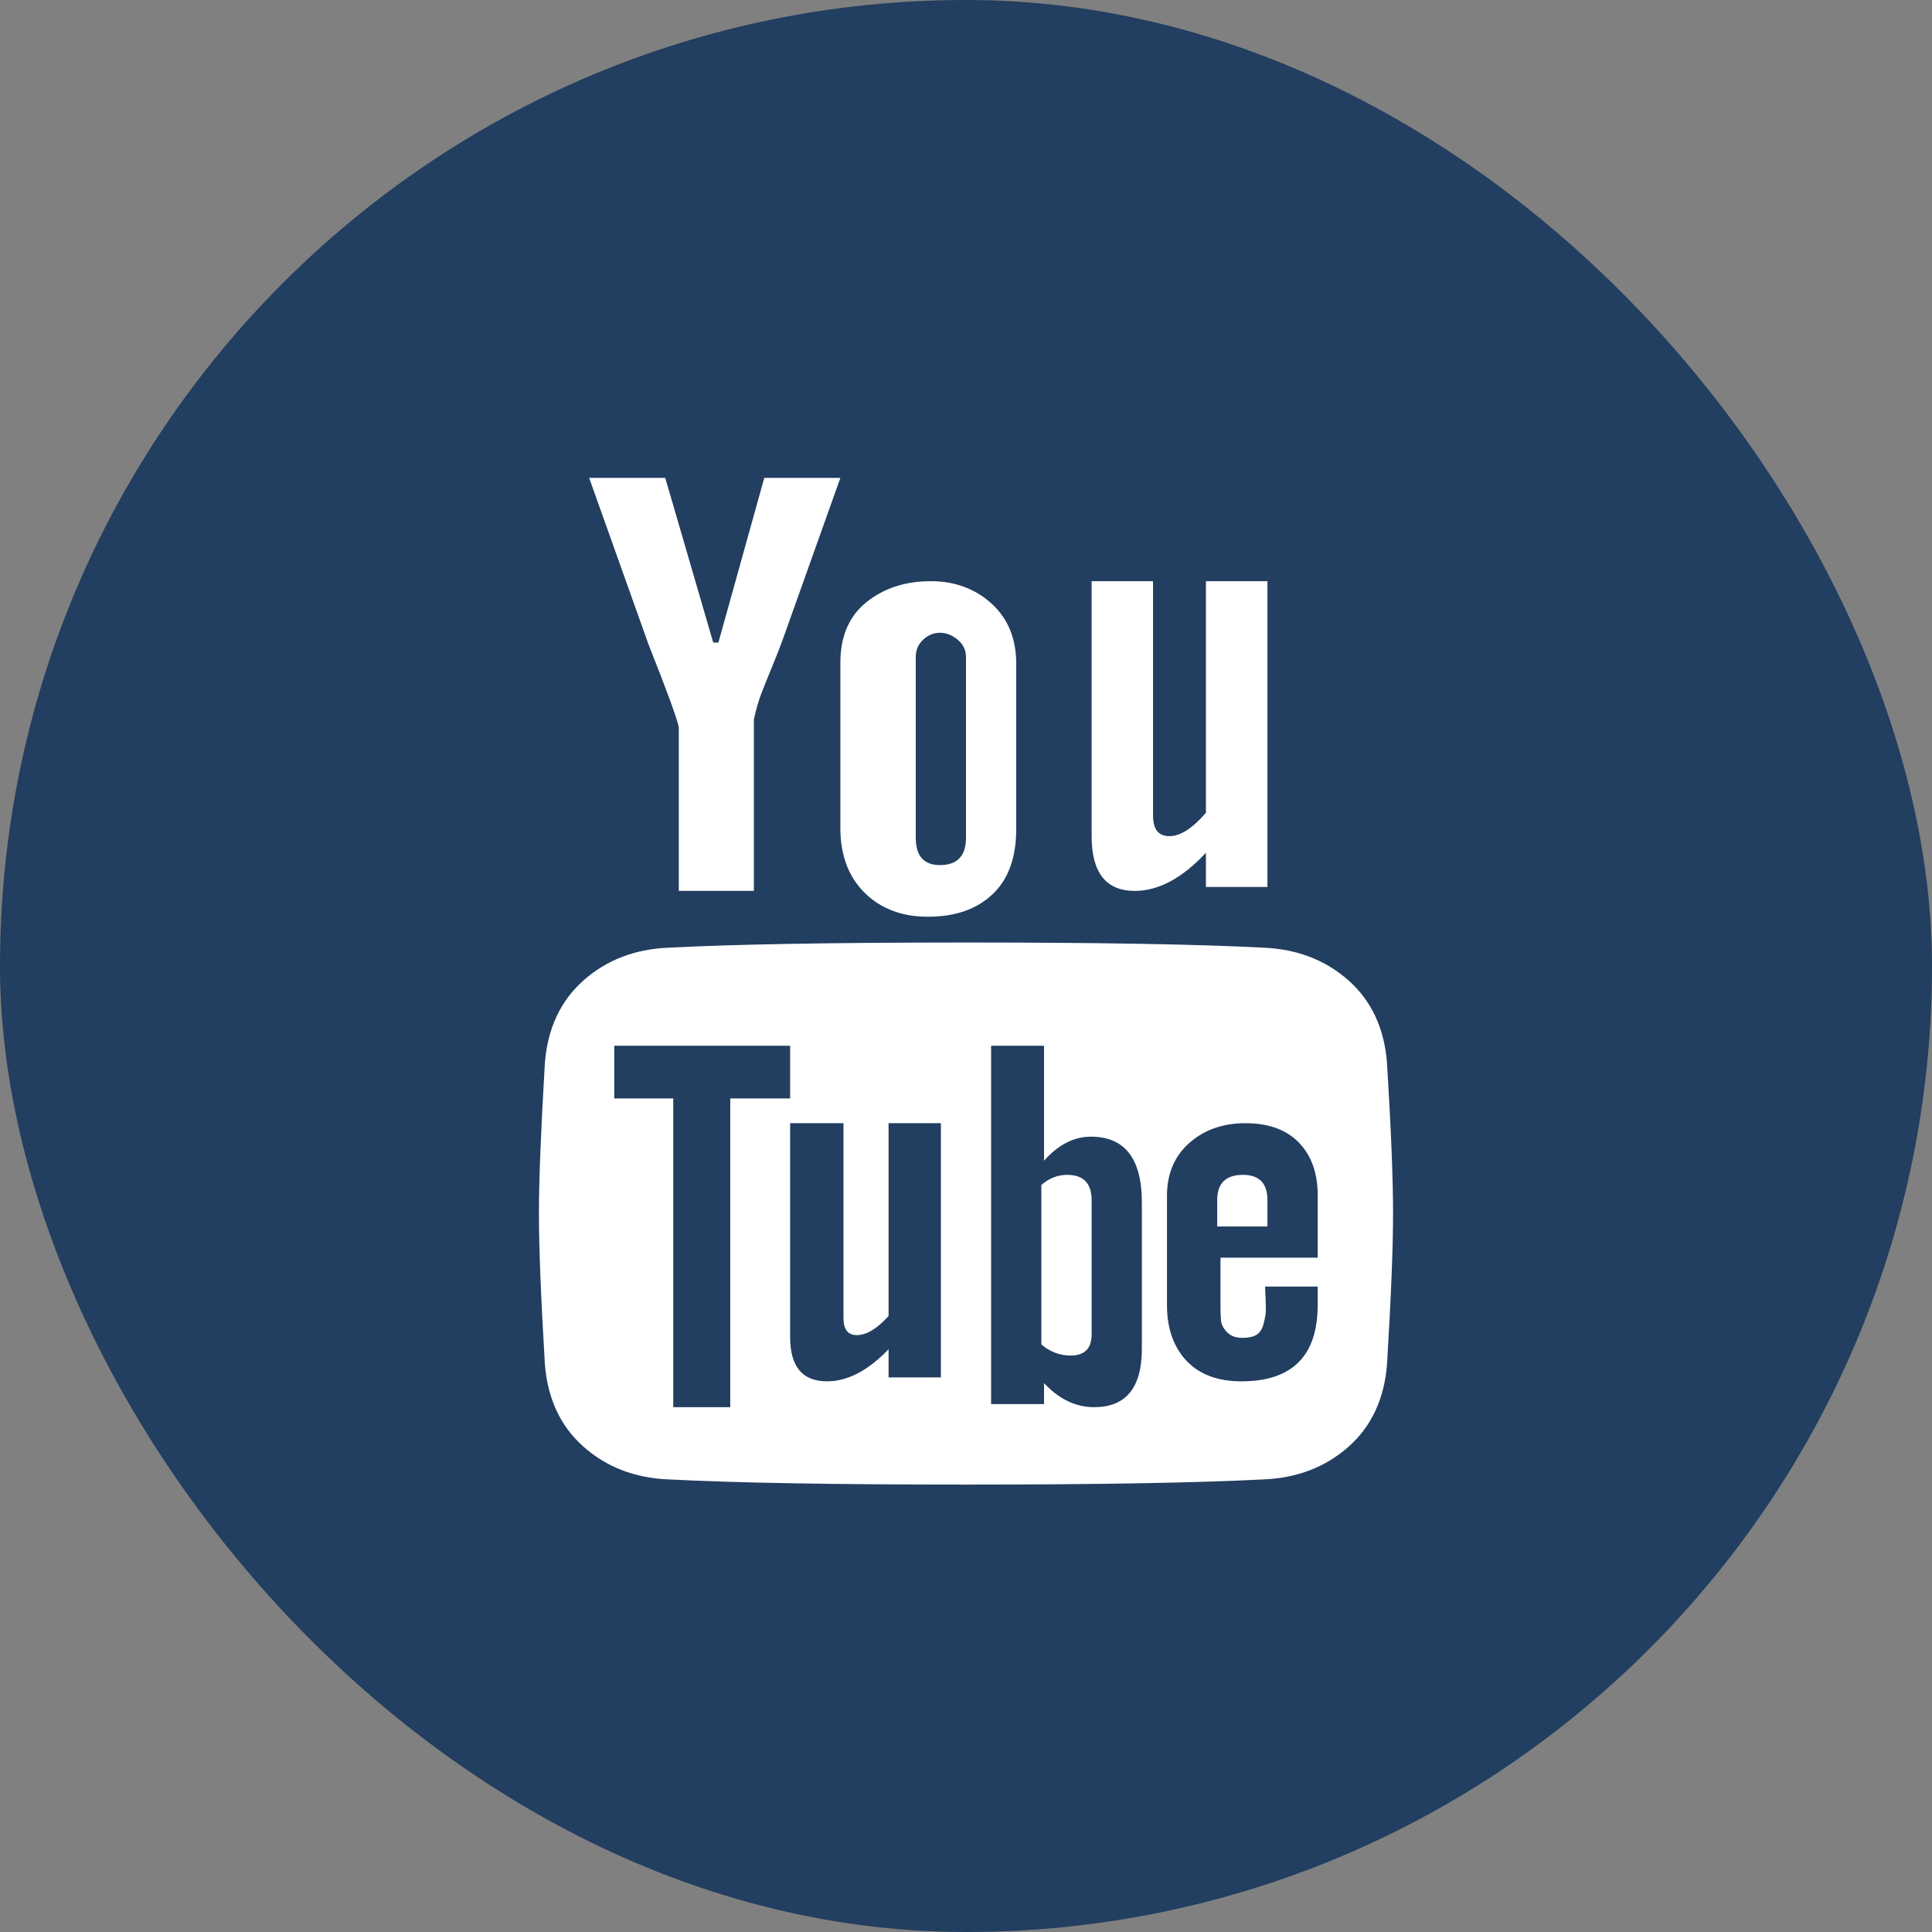
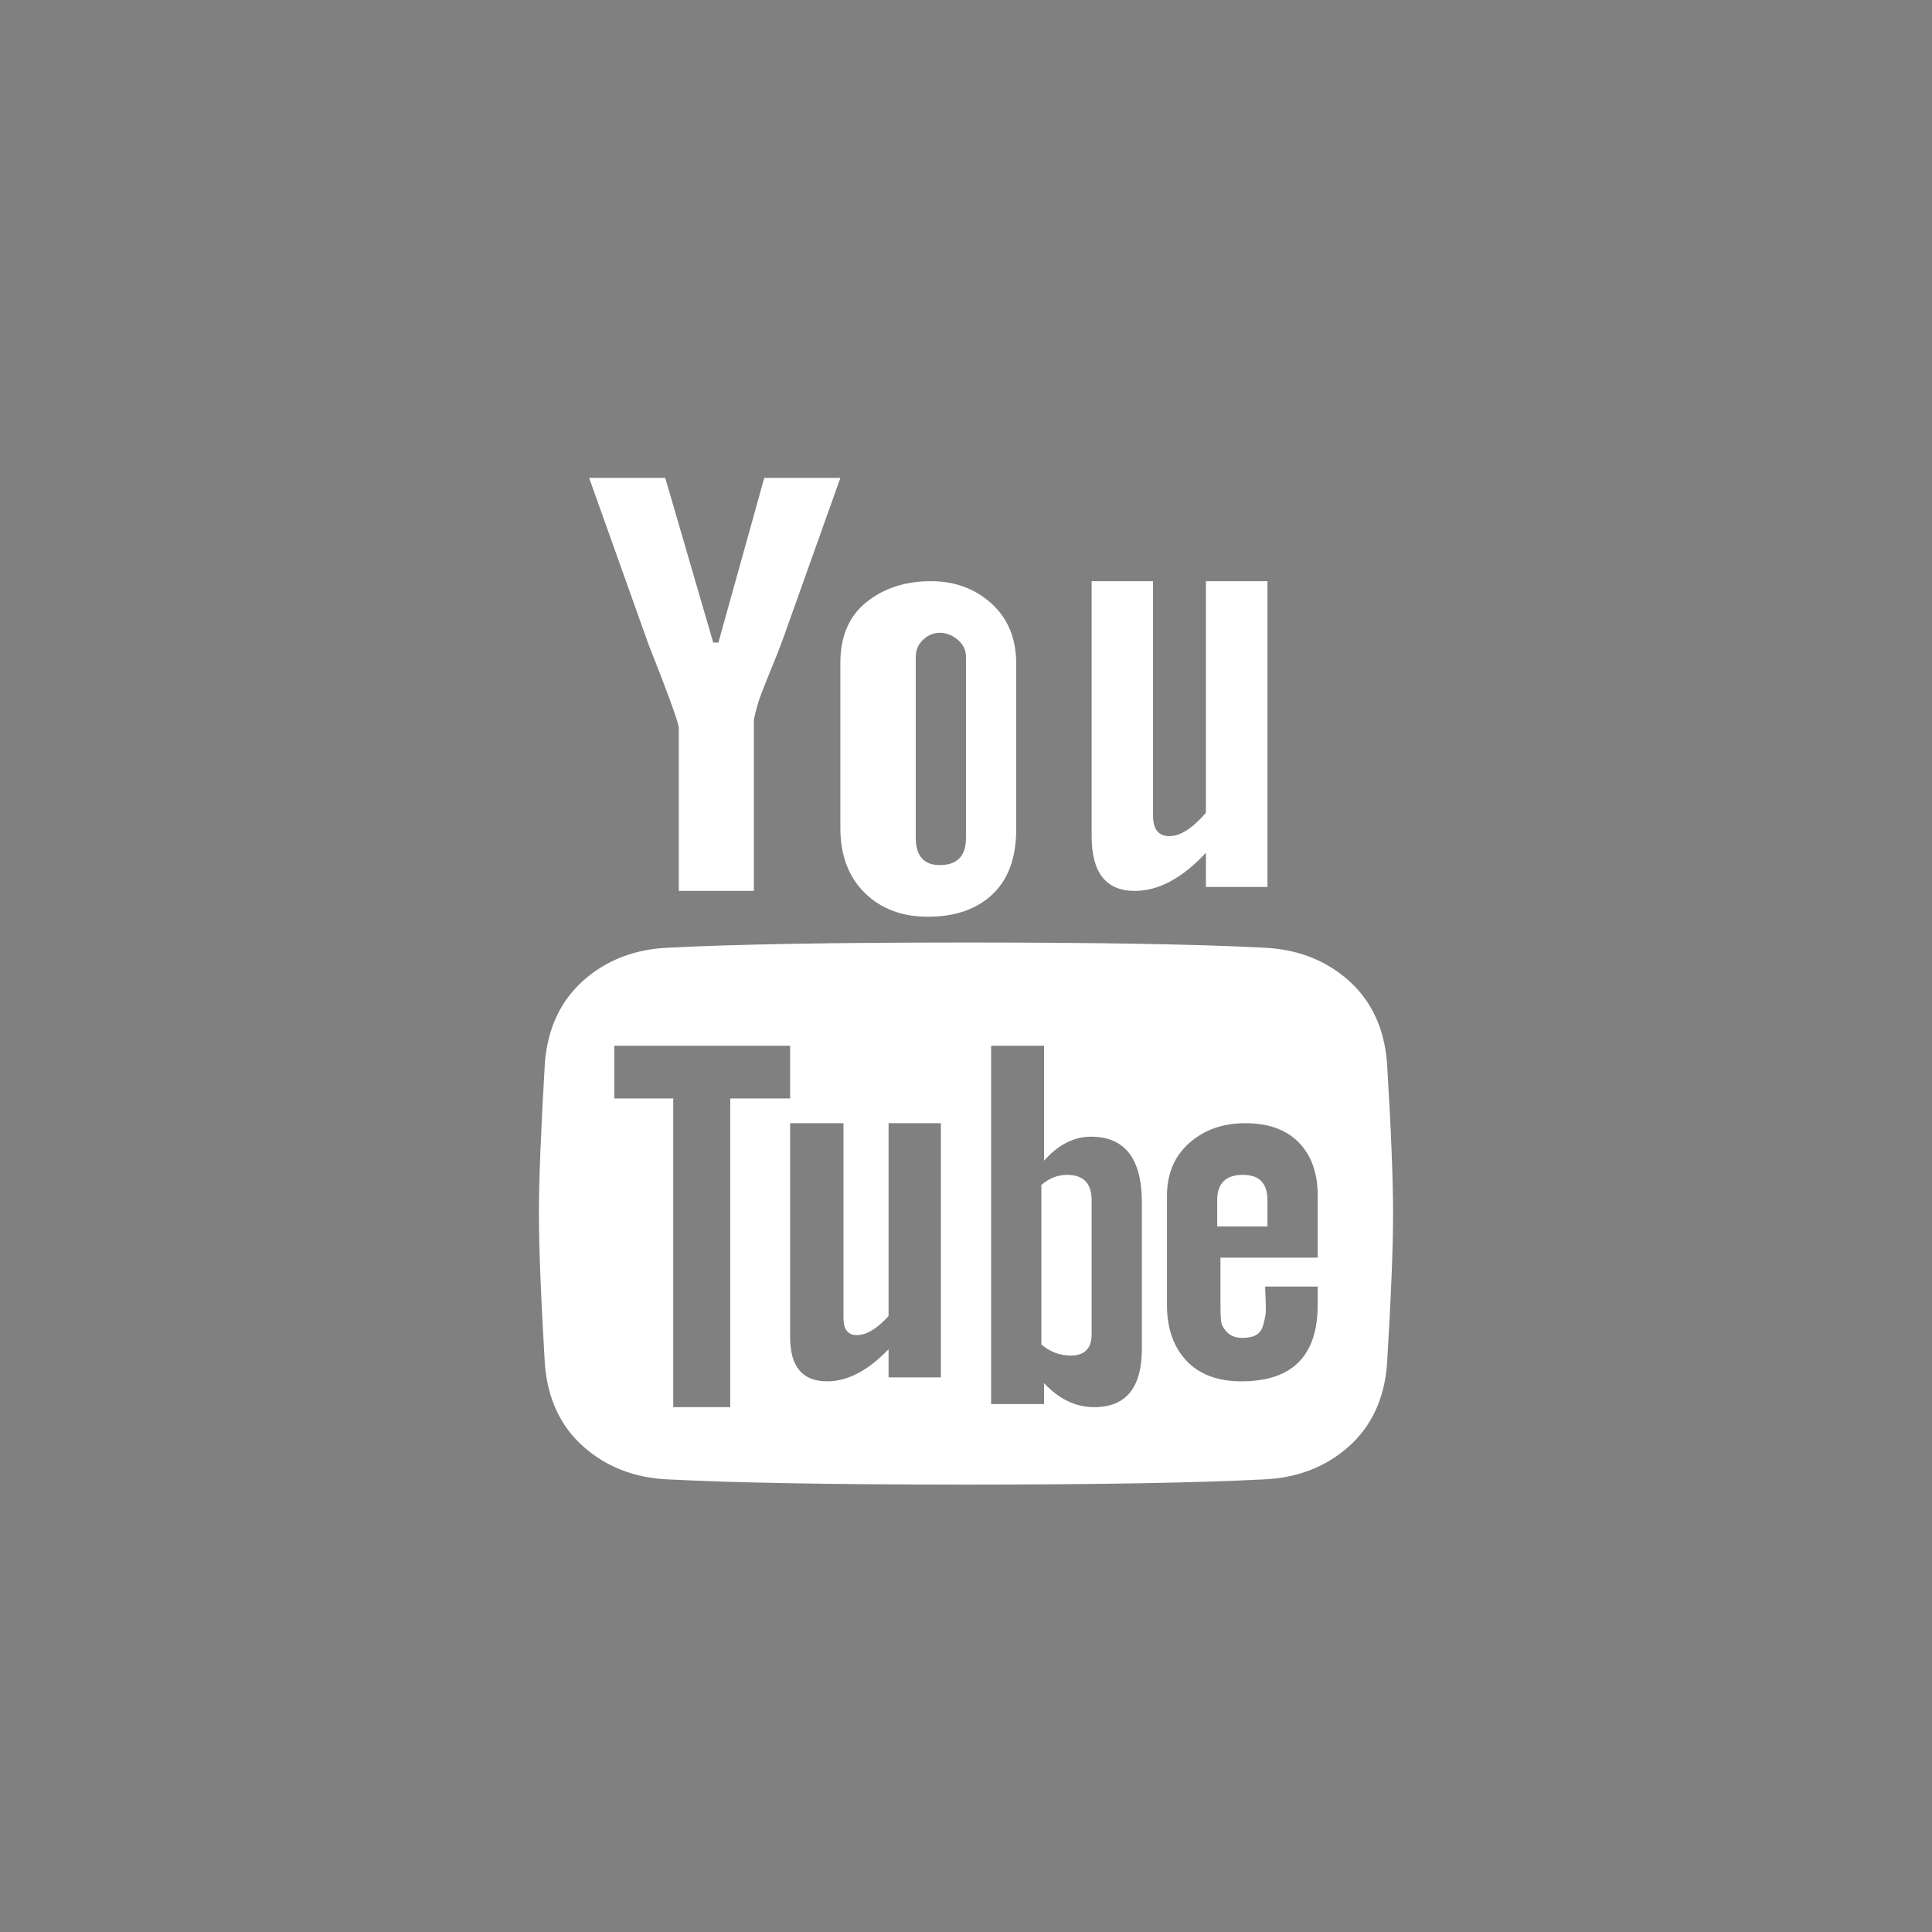
<svg xmlns="http://www.w3.org/2000/svg" width="38px" height="38px" viewBox="0 0 38 38" version="1.1">
  <rect x="0" y="0" width="38" height="38" fill="#808080" stroke="none" />
  <title>3</title>
  <g id="页面-1" stroke="none" stroke-width="1" fill="none" fill-rule="evenodd">
    <g id="切图" transform="translate(-134, -1003)">
-       <rect id="矩形备份-2" fill="#223E60" x="134" y="1003" width="38" height="38" rx="19" />
      <g id="3备份-2" transform="translate(144, 1012)" fill="#FFFFFF">
-         <path d="M17.4,14.869 C17.4,15.536 17.36,16.524 17.281,17.832 C17.229,18.511 16.976,19.054 16.524,19.455 C16.07,19.857 15.513,20.07 14.856,20.098 C13.555,20.165 11.602,20.2 9,20.2 C6.383,20.2 4.432,20.165 3.144,20.098 C2.486,20.07 1.931,19.857 1.477,19.455 C1.024,19.054 0.771,18.511 0.717,17.832 C0.639,16.524 0.6,15.536 0.6,14.869 C0.6,14.201 0.64,13.214 0.717,11.907 C0.771,11.227 1.024,10.686 1.477,10.283 C1.931,9.882 2.486,9.668 3.144,9.64 C4.432,9.573 6.383,9.538 9,9.538 C11.616,9.538 13.568,9.572 14.856,9.64 C15.513,9.668 16.069,9.882 16.523,10.283 C16.976,10.686 17.228,11.227 17.281,11.907 C17.361,13.214 17.4,14.201 17.4,14.869 Z M4.363,12.605 L5.541,12.605 L5.541,11.569 L2.082,11.569 L2.082,12.605 L3.242,12.605 L3.242,18.677 L4.363,18.677 L4.363,12.605 Z M5.032,0.4 L6.529,0.4 L5.402,3.561 C5.346,3.714 5.279,3.891 5.197,4.088 C5.114,4.286 5.044,4.465 4.981,4.624 C4.919,4.785 4.868,4.96 4.828,5.151 L4.828,8.523 L3.351,8.523 L3.351,5.305 C3.324,5.152 3.126,4.608 2.756,3.676 L1.588,0.4 L3.085,0.4 L4.028,3.638 L4.13,3.638 L5.032,0.4 Z M7.477,18.091 L8.506,18.091 L8.506,13.092 L7.477,13.092 L7.477,16.885 C7.249,17.136 7.041,17.26 6.852,17.26 C6.678,17.26 6.59,17.148 6.59,16.925 L6.59,13.092 L5.541,13.092 L5.541,17.3 C5.541,17.879 5.782,18.169 6.267,18.169 C6.671,18.169 7.073,17.959 7.477,17.538 L7.477,18.091 Z M9.988,4.056 L9.988,7.306 C9.988,7.867 9.833,8.296 9.521,8.59 C9.21,8.884 8.786,9.031 8.25,9.031 C7.739,9.031 7.325,8.874 7.006,8.56 C6.689,8.246 6.529,7.82 6.529,7.286 L6.529,4.036 C6.529,3.514 6.701,3.116 7.044,2.842 C7.387,2.568 7.808,2.431 8.307,2.431 C8.78,2.431 9.178,2.578 9.503,2.872 C9.826,3.167 9.988,3.561 9.988,4.056 Z M9,7.475 L9,3.923 C9,3.786 8.945,3.671 8.835,3.581 C8.726,3.491 8.61,3.446 8.487,3.446 C8.365,3.446 8.255,3.491 8.158,3.581 C8.06,3.671 8.012,3.785 8.012,3.923 L8.012,7.475 C8.012,7.835 8.169,8.015 8.487,8.015 C8.829,8.015 9,7.835 9,7.475 Z M12.459,17.528 L12.459,14.651 C12.459,13.789 12.124,13.357 11.457,13.357 C11.123,13.357 10.816,13.514 10.535,13.83 L10.535,11.569 L9.494,11.569 L9.494,18.616 L10.535,18.616 L10.535,18.204 C10.83,18.52 11.157,18.677 11.518,18.677 C12.145,18.679 12.459,18.295 12.459,17.528 Z M11.471,14.605 L11.471,17.244 C11.471,17.523 11.333,17.662 11.057,17.662 C10.842,17.662 10.651,17.588 10.482,17.443 L10.482,14.307 C10.635,14.174 10.804,14.108 10.989,14.108 C11.309,14.108 11.471,14.274 11.471,14.605 Z M14.929,2.431 L14.929,8.446 L13.719,8.446 L13.719,7.773 C13.253,8.273 12.786,8.523 12.321,8.523 C11.753,8.523 11.471,8.164 11.471,7.446 L11.471,2.431 L12.679,2.431 L12.679,7.043 C12.679,7.312 12.786,7.446 13.002,7.446 C13.215,7.446 13.455,7.293 13.719,6.986 L13.719,2.431 L14.929,2.431 Z M15.917,16.667 L15.917,16.305 L14.883,16.305 C14.883,16.331 14.886,16.413 14.893,16.553 C14.9,16.692 14.9,16.79 14.893,16.848 C14.885,16.905 14.87,16.977 14.845,17.067 C14.818,17.155 14.773,17.219 14.708,17.257 C14.643,17.295 14.552,17.314 14.435,17.314 C14.305,17.314 14.204,17.276 14.132,17.2 C14.06,17.124 14.021,17.047 14.015,16.971 C14.008,16.896 14.005,16.787 14.005,16.649 L14.005,15.736 L15.918,15.736 L15.918,14.519 C15.918,14.075 15.794,13.727 15.547,13.473 C15.3,13.219 14.949,13.092 14.494,13.092 C14.052,13.092 13.684,13.222 13.391,13.482 C13.099,13.742 12.953,14.088 12.953,14.519 L12.953,16.668 C12.953,17.124 13.08,17.488 13.332,17.76 C13.587,18.032 13.948,18.169 14.416,18.169 C15.417,18.169 15.917,17.668 15.917,16.667 Z M14.929,14.605 L14.929,15.123 L13.941,15.123 L13.941,14.605 C13.941,14.274 14.109,14.108 14.447,14.108 C14.769,14.108 14.929,14.274 14.929,14.605 Z" id="2" />
+         <path d="M17.4,14.869 C17.4,15.536 17.36,16.524 17.281,17.832 C17.229,18.511 16.976,19.054 16.524,19.455 C16.07,19.857 15.513,20.07 14.856,20.098 C13.555,20.165 11.602,20.2 9,20.2 C6.383,20.2 4.432,20.165 3.144,20.098 C2.486,20.07 1.931,19.857 1.477,19.455 C1.024,19.054 0.771,18.511 0.717,17.832 C0.639,16.524 0.6,15.536 0.6,14.869 C0.6,14.201 0.64,13.214 0.717,11.907 C0.771,11.227 1.024,10.686 1.477,10.283 C1.931,9.882 2.486,9.668 3.144,9.64 C4.432,9.573 6.383,9.538 9,9.538 C11.616,9.538 13.568,9.572 14.856,9.64 C15.513,9.668 16.069,9.882 16.523,10.283 C16.976,10.686 17.228,11.227 17.281,11.907 C17.361,13.214 17.4,14.201 17.4,14.869 Z M4.363,12.605 L5.541,12.605 L5.541,11.569 L2.082,11.569 L2.082,12.605 L3.242,12.605 L3.242,18.677 L4.363,18.677 L4.363,12.605 Z M5.032,0.4 L6.529,0.4 L5.402,3.561 C5.346,3.714 5.279,3.891 5.197,4.088 C5.114,4.286 5.044,4.465 4.981,4.624 C4.919,4.785 4.868,4.96 4.828,5.151 L4.828,8.523 L3.351,8.523 L3.351,5.305 C3.324,5.152 3.126,4.608 2.756,3.676 L1.588,0.4 L3.085,0.4 L4.028,3.638 L4.13,3.638 L5.032,0.4 Z M7.477,18.091 L8.506,18.091 L8.506,13.092 L7.477,13.092 L7.477,16.885 C7.249,17.136 7.041,17.26 6.852,17.26 C6.678,17.26 6.59,17.148 6.59,16.925 L6.59,13.092 L5.541,13.092 L5.541,17.3 C5.541,17.879 5.782,18.169 6.267,18.169 C6.671,18.169 7.073,17.959 7.477,17.538 L7.477,18.091 Z M9.988,4.056 L9.988,7.306 C9.988,7.867 9.833,8.296 9.521,8.59 C9.21,8.884 8.786,9.031 8.25,9.031 C7.739,9.031 7.325,8.874 7.006,8.56 C6.689,8.246 6.529,7.82 6.529,7.286 L6.529,4.036 C6.529,3.514 6.701,3.116 7.044,2.842 C7.387,2.568 7.808,2.431 8.307,2.431 C8.78,2.431 9.178,2.578 9.503,2.872 C9.826,3.167 9.988,3.561 9.988,4.056 Z M9,7.475 L9,3.923 C9,3.786 8.945,3.671 8.835,3.581 C8.726,3.491 8.61,3.446 8.487,3.446 C8.365,3.446 8.255,3.491 8.158,3.581 C8.06,3.671 8.012,3.785 8.012,3.923 L8.012,7.475 C8.012,7.835 8.169,8.015 8.487,8.015 C8.829,8.015 9,7.835 9,7.475 Z M12.459,17.528 L12.459,14.651 C12.459,13.789 12.124,13.357 11.457,13.357 C11.123,13.357 10.816,13.514 10.535,13.83 L10.535,11.569 L9.494,11.569 L9.494,18.616 L10.535,18.616 L10.535,18.204 C10.83,18.52 11.157,18.677 11.518,18.677 C12.145,18.679 12.459,18.295 12.459,17.528 Z M11.471,14.605 L11.471,17.244 C11.471,17.523 11.333,17.662 11.057,17.662 C10.842,17.662 10.651,17.588 10.482,17.443 L10.482,14.307 C10.635,14.174 10.804,14.108 10.989,14.108 C11.309,14.108 11.471,14.274 11.471,14.605 Z M14.929,2.431 L14.929,8.446 L13.719,8.446 L13.719,7.773 C13.253,8.273 12.786,8.523 12.321,8.523 C11.753,8.523 11.471,8.164 11.471,7.446 L11.471,2.431 L12.679,2.431 L12.679,7.043 C12.679,7.312 12.786,7.446 13.002,7.446 C13.215,7.446 13.455,7.293 13.719,6.986 L13.719,2.431 L14.929,2.431 Z M15.917,16.667 L15.917,16.305 L14.883,16.305 C14.883,16.331 14.886,16.413 14.893,16.553 C14.9,16.692 14.9,16.79 14.893,16.848 C14.885,16.905 14.87,16.977 14.845,17.067 C14.818,17.155 14.773,17.219 14.708,17.257 C14.643,17.295 14.552,17.314 14.435,17.314 C14.305,17.314 14.204,17.276 14.132,17.2 C14.06,17.124 14.021,17.047 14.015,16.971 C14.008,16.896 14.005,16.787 14.005,16.649 L14.005,15.736 L15.918,15.736 L15.918,14.519 C15.918,14.075 15.794,13.727 15.547,13.473 C15.3,13.219 14.949,13.092 14.494,13.092 C14.052,13.092 13.684,13.222 13.391,13.482 C13.099,13.742 12.953,14.088 12.953,14.519 L12.953,16.668 C12.953,17.124 13.08,17.488 13.332,17.76 C13.587,18.032 13.948,18.169 14.416,18.169 C15.417,18.169 15.917,17.668 15.917,16.667 M14.929,14.605 L14.929,15.123 L13.941,15.123 L13.941,14.605 C13.941,14.274 14.109,14.108 14.447,14.108 C14.769,14.108 14.929,14.274 14.929,14.605 Z" id="2" />
      </g>
    </g>
  </g>
</svg>